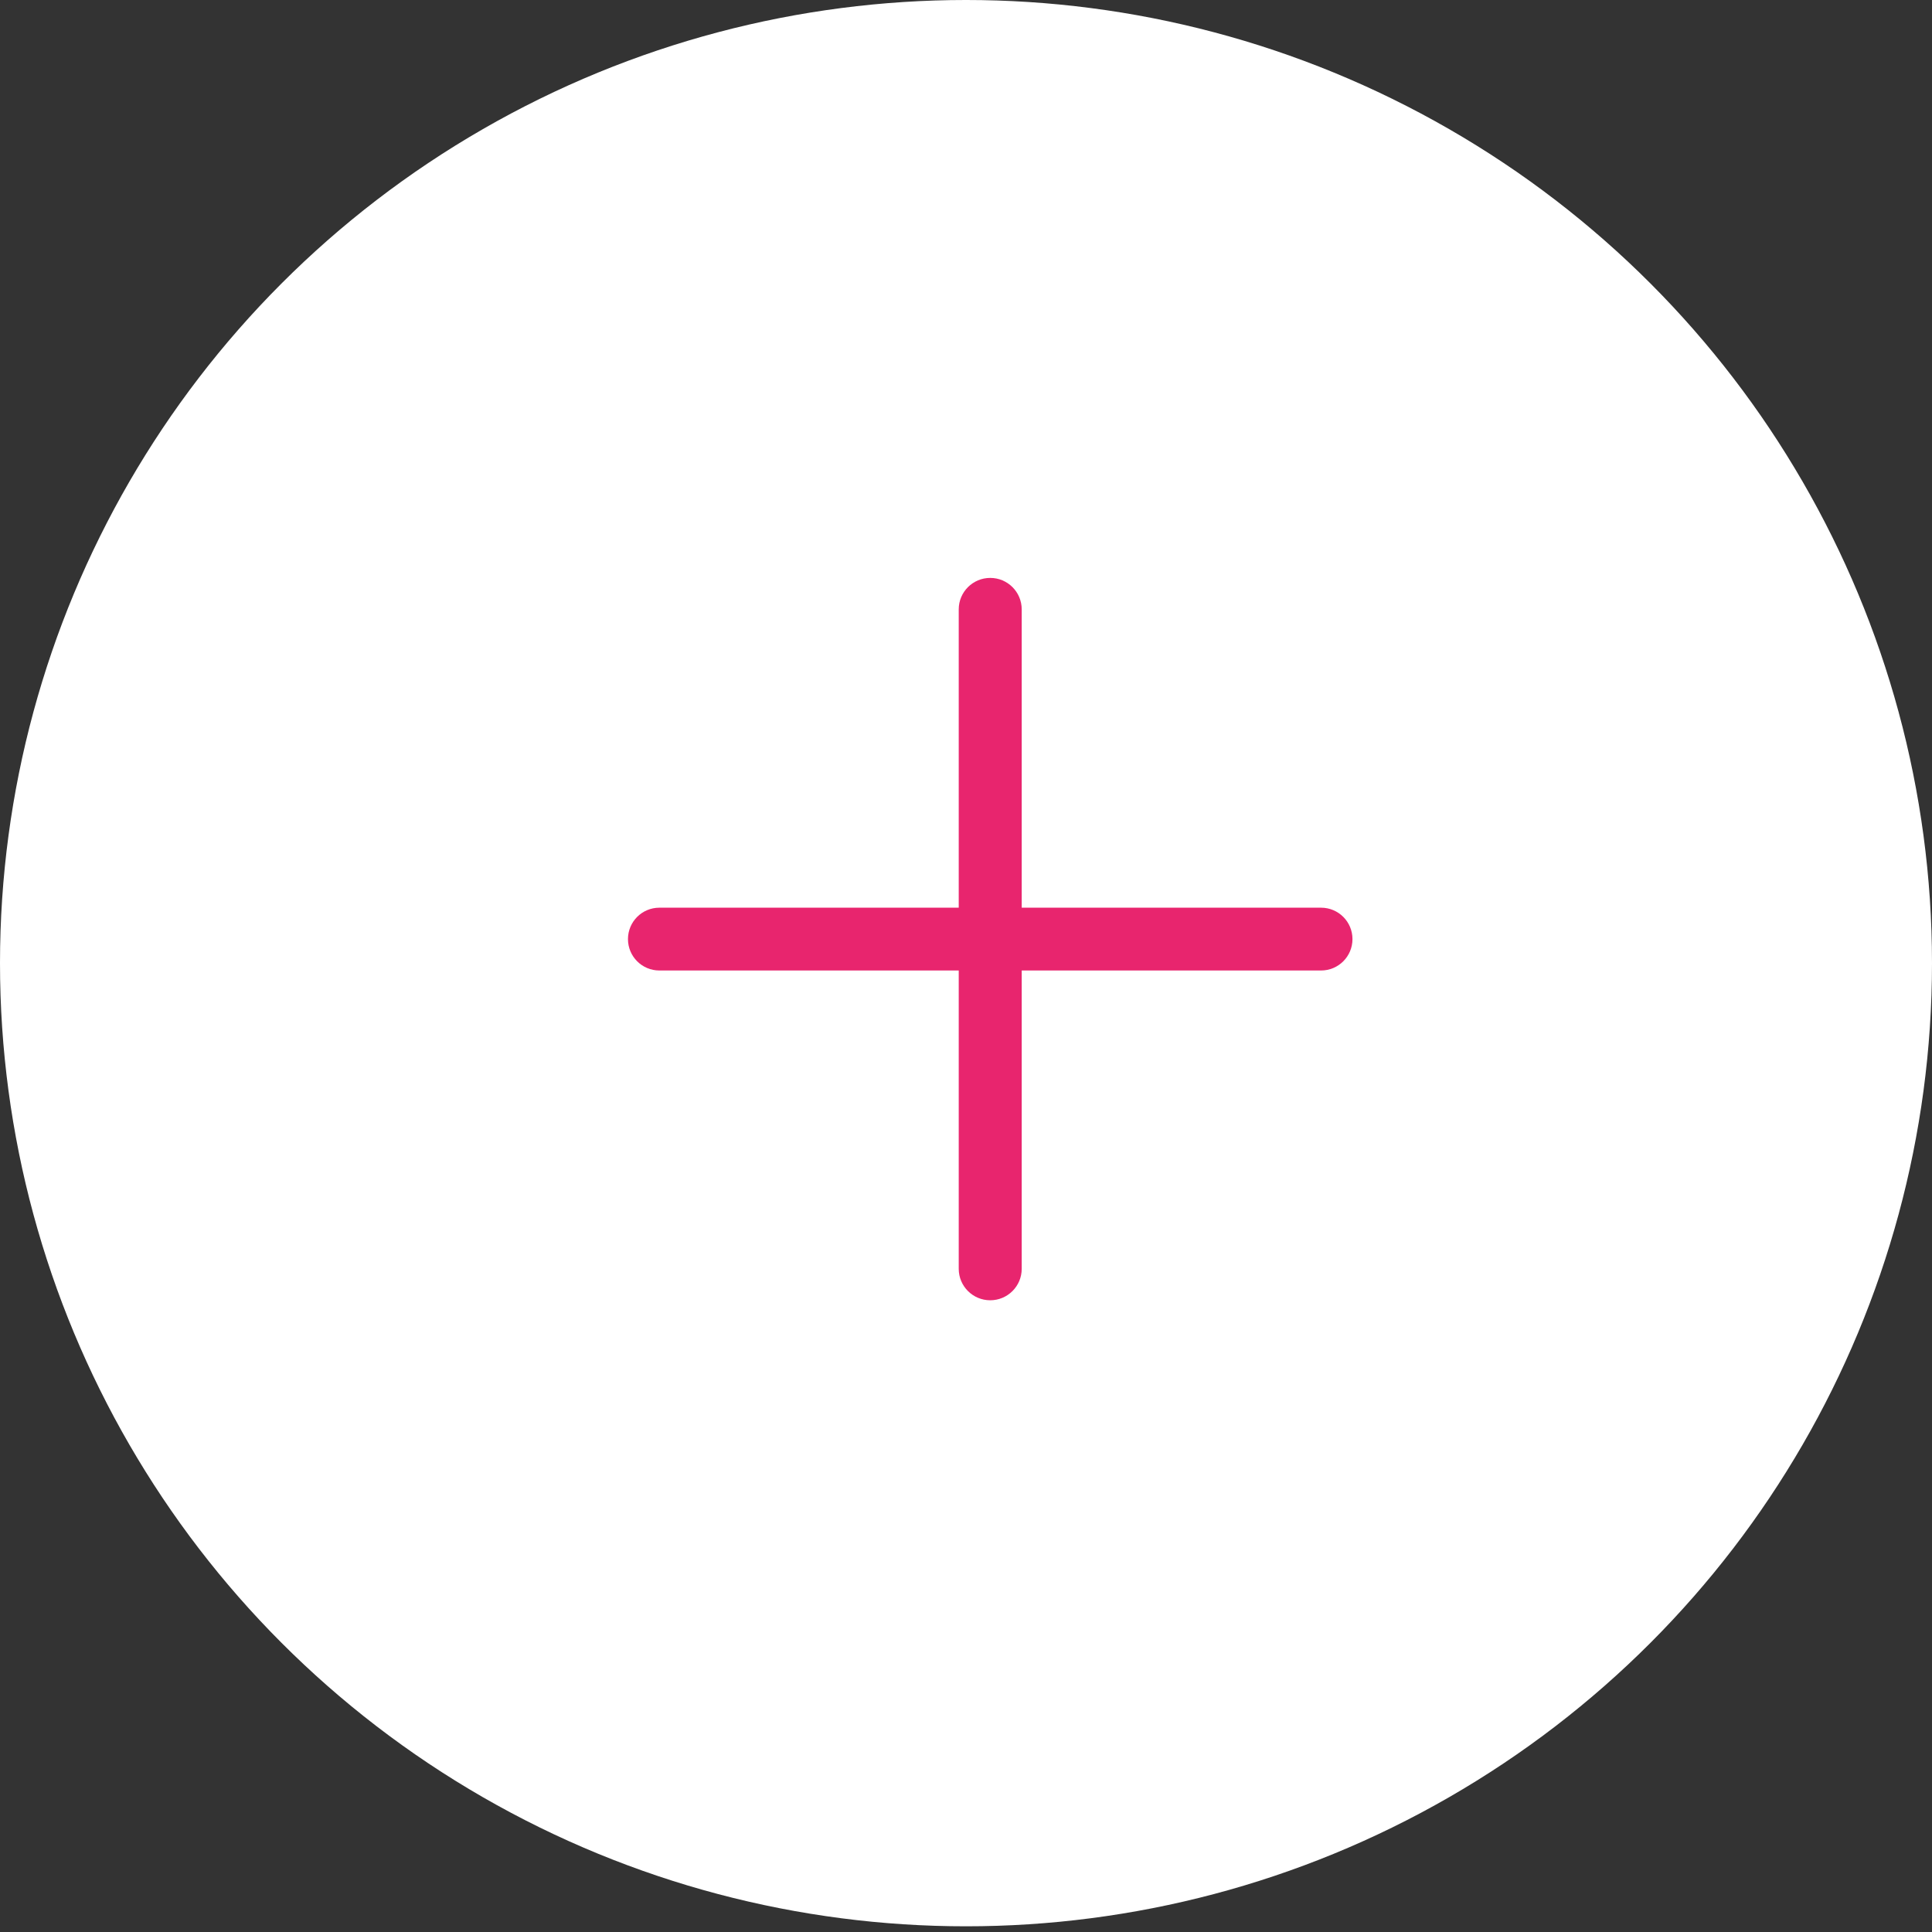
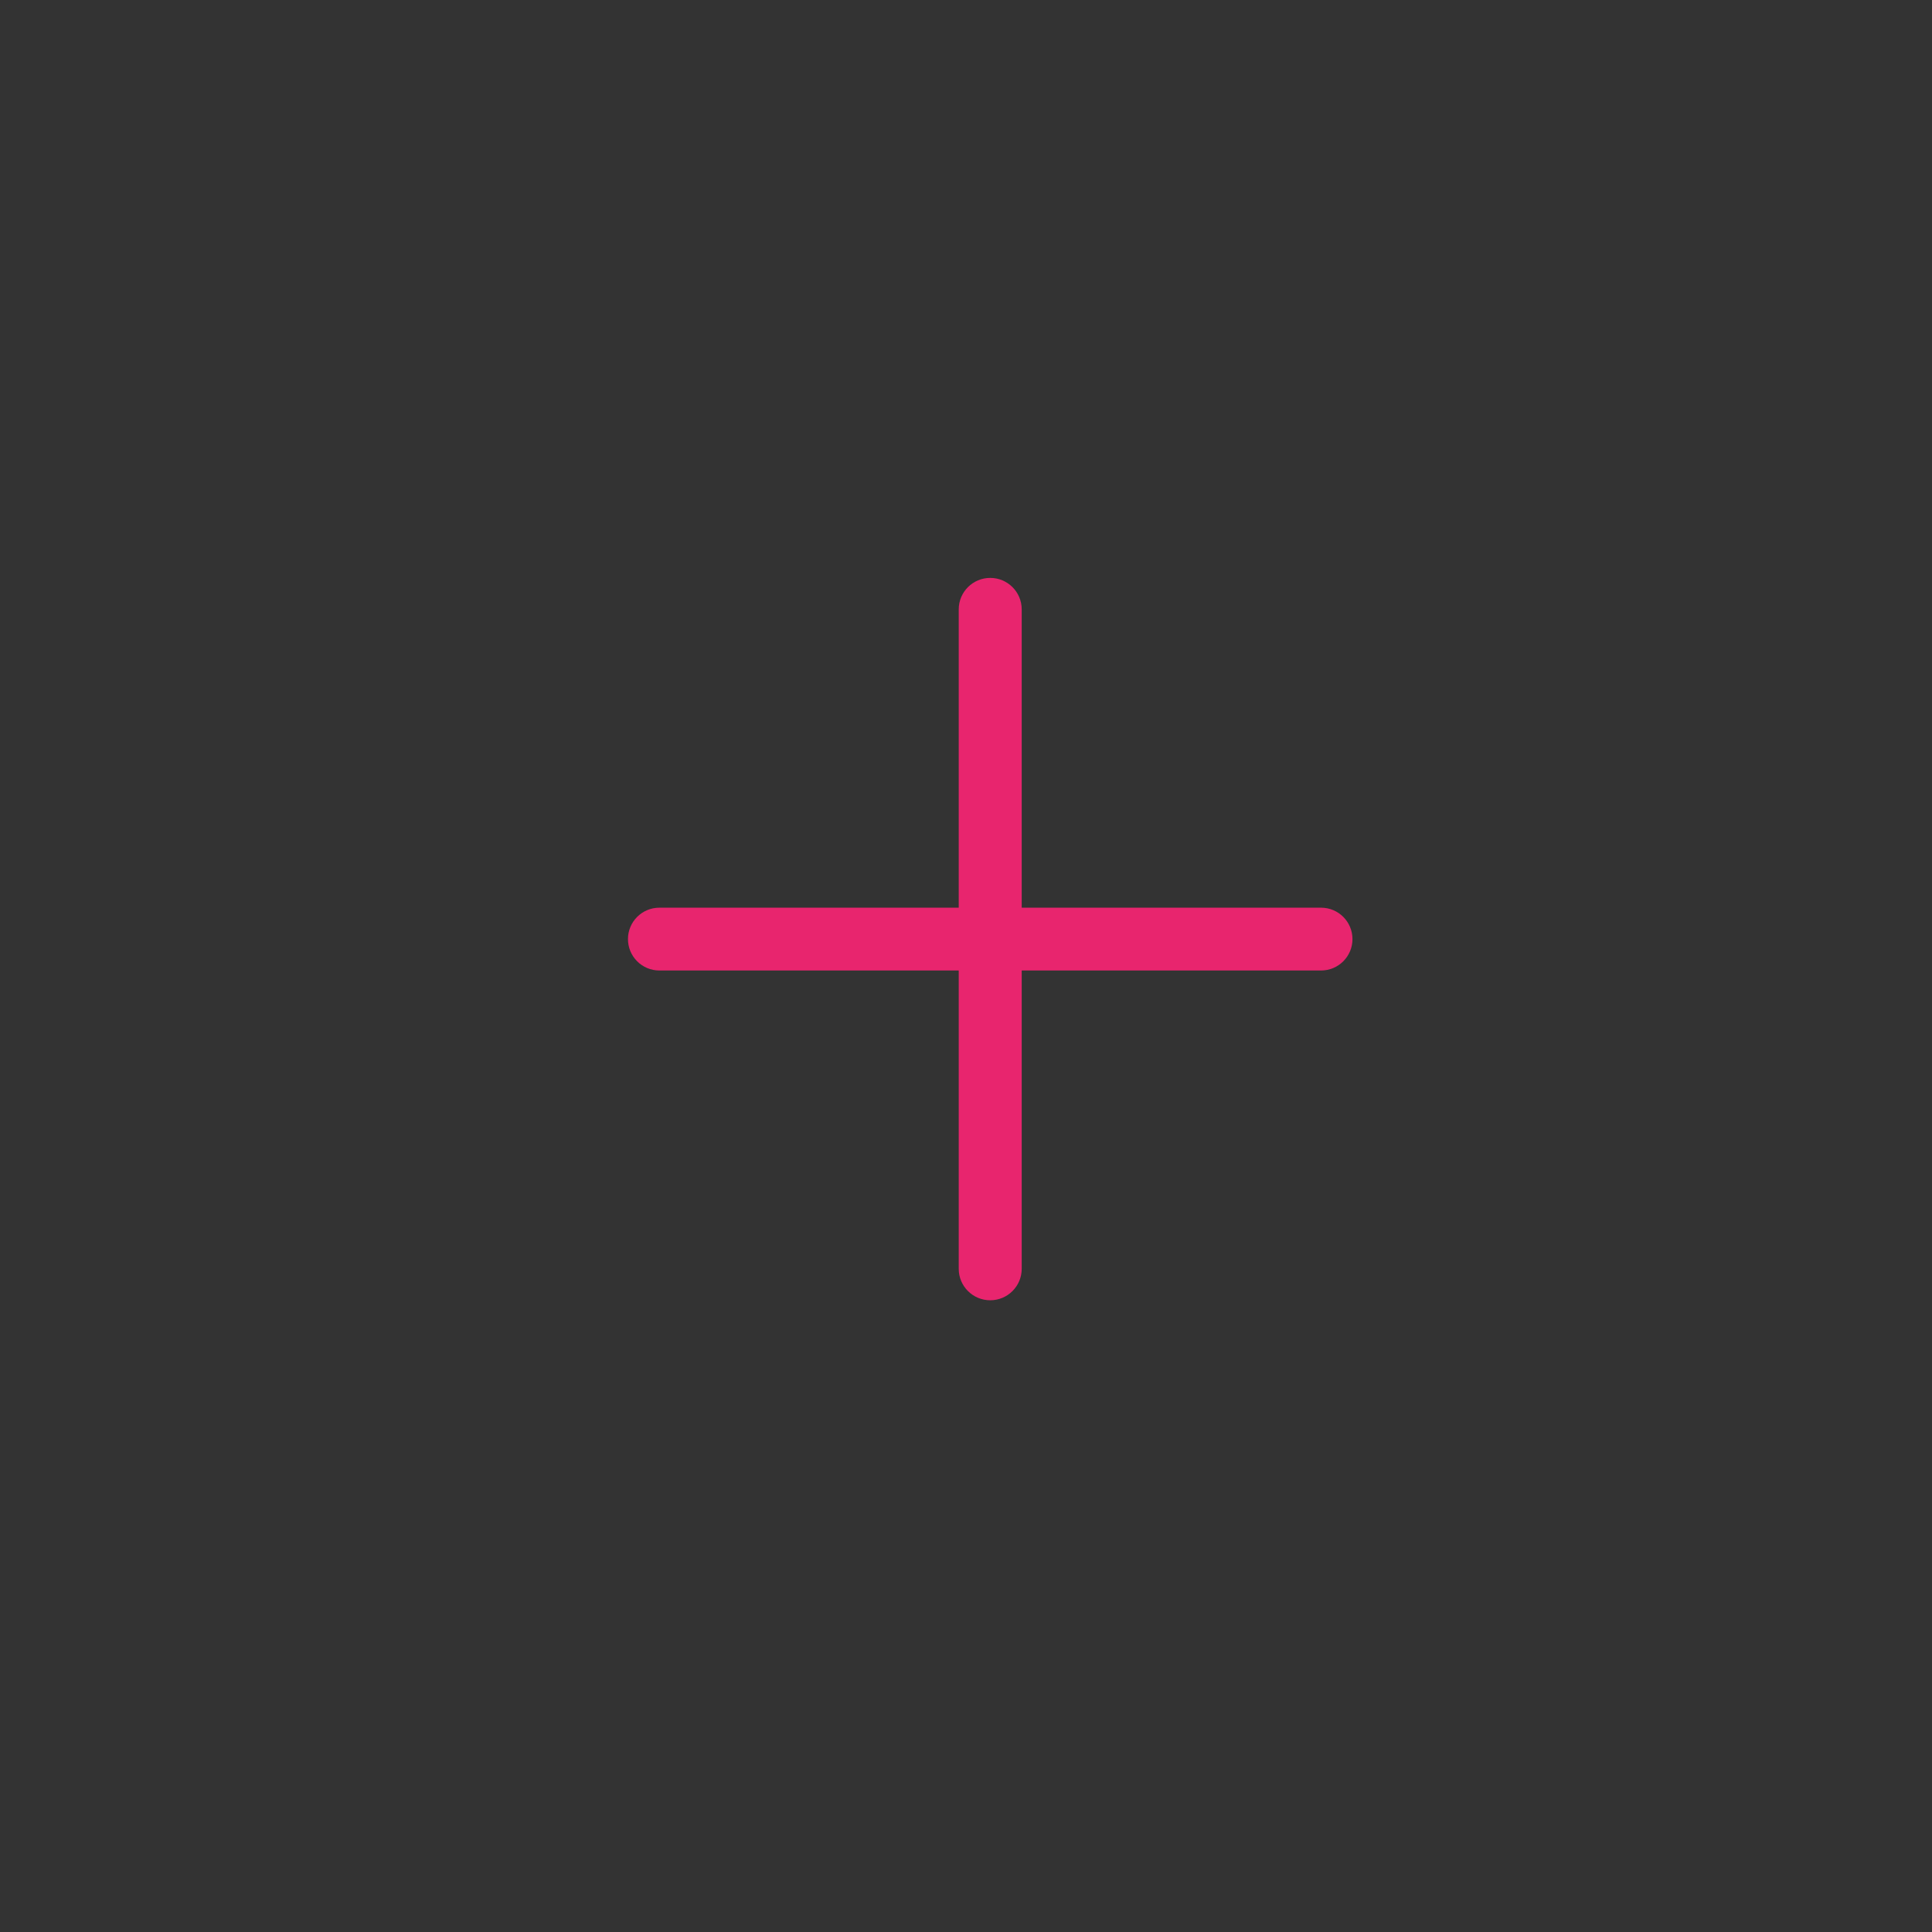
<svg xmlns="http://www.w3.org/2000/svg" width="55" height="55" viewBox="0 0 55 55" fill="none">
  <rect x="0" y="0" width="55" height="55" fill="#333333" stroke="none" />
-   <ellipse cx="27.5" cy="27.419" rx="27.5" ry="27.419" fill="white" />
  <path fill-rule="evenodd" clip-rule="evenodd" d="M28.19 16.452C27.694 16.452 27.293 16.853 27.293 17.348V25.84H18.771C18.277 25.84 17.877 26.24 17.877 26.734C17.877 27.228 18.277 27.628 18.771 27.628H27.293V36.12C27.293 36.615 27.694 37.016 28.19 37.016C28.685 37.016 29.086 36.615 29.086 36.12V27.628H37.608C38.102 27.628 38.502 27.228 38.502 26.734C38.502 26.24 38.102 25.84 37.608 25.84H29.086V17.348C29.086 16.853 28.685 16.452 28.19 16.452Z" fill="#E8256E" />
</svg>